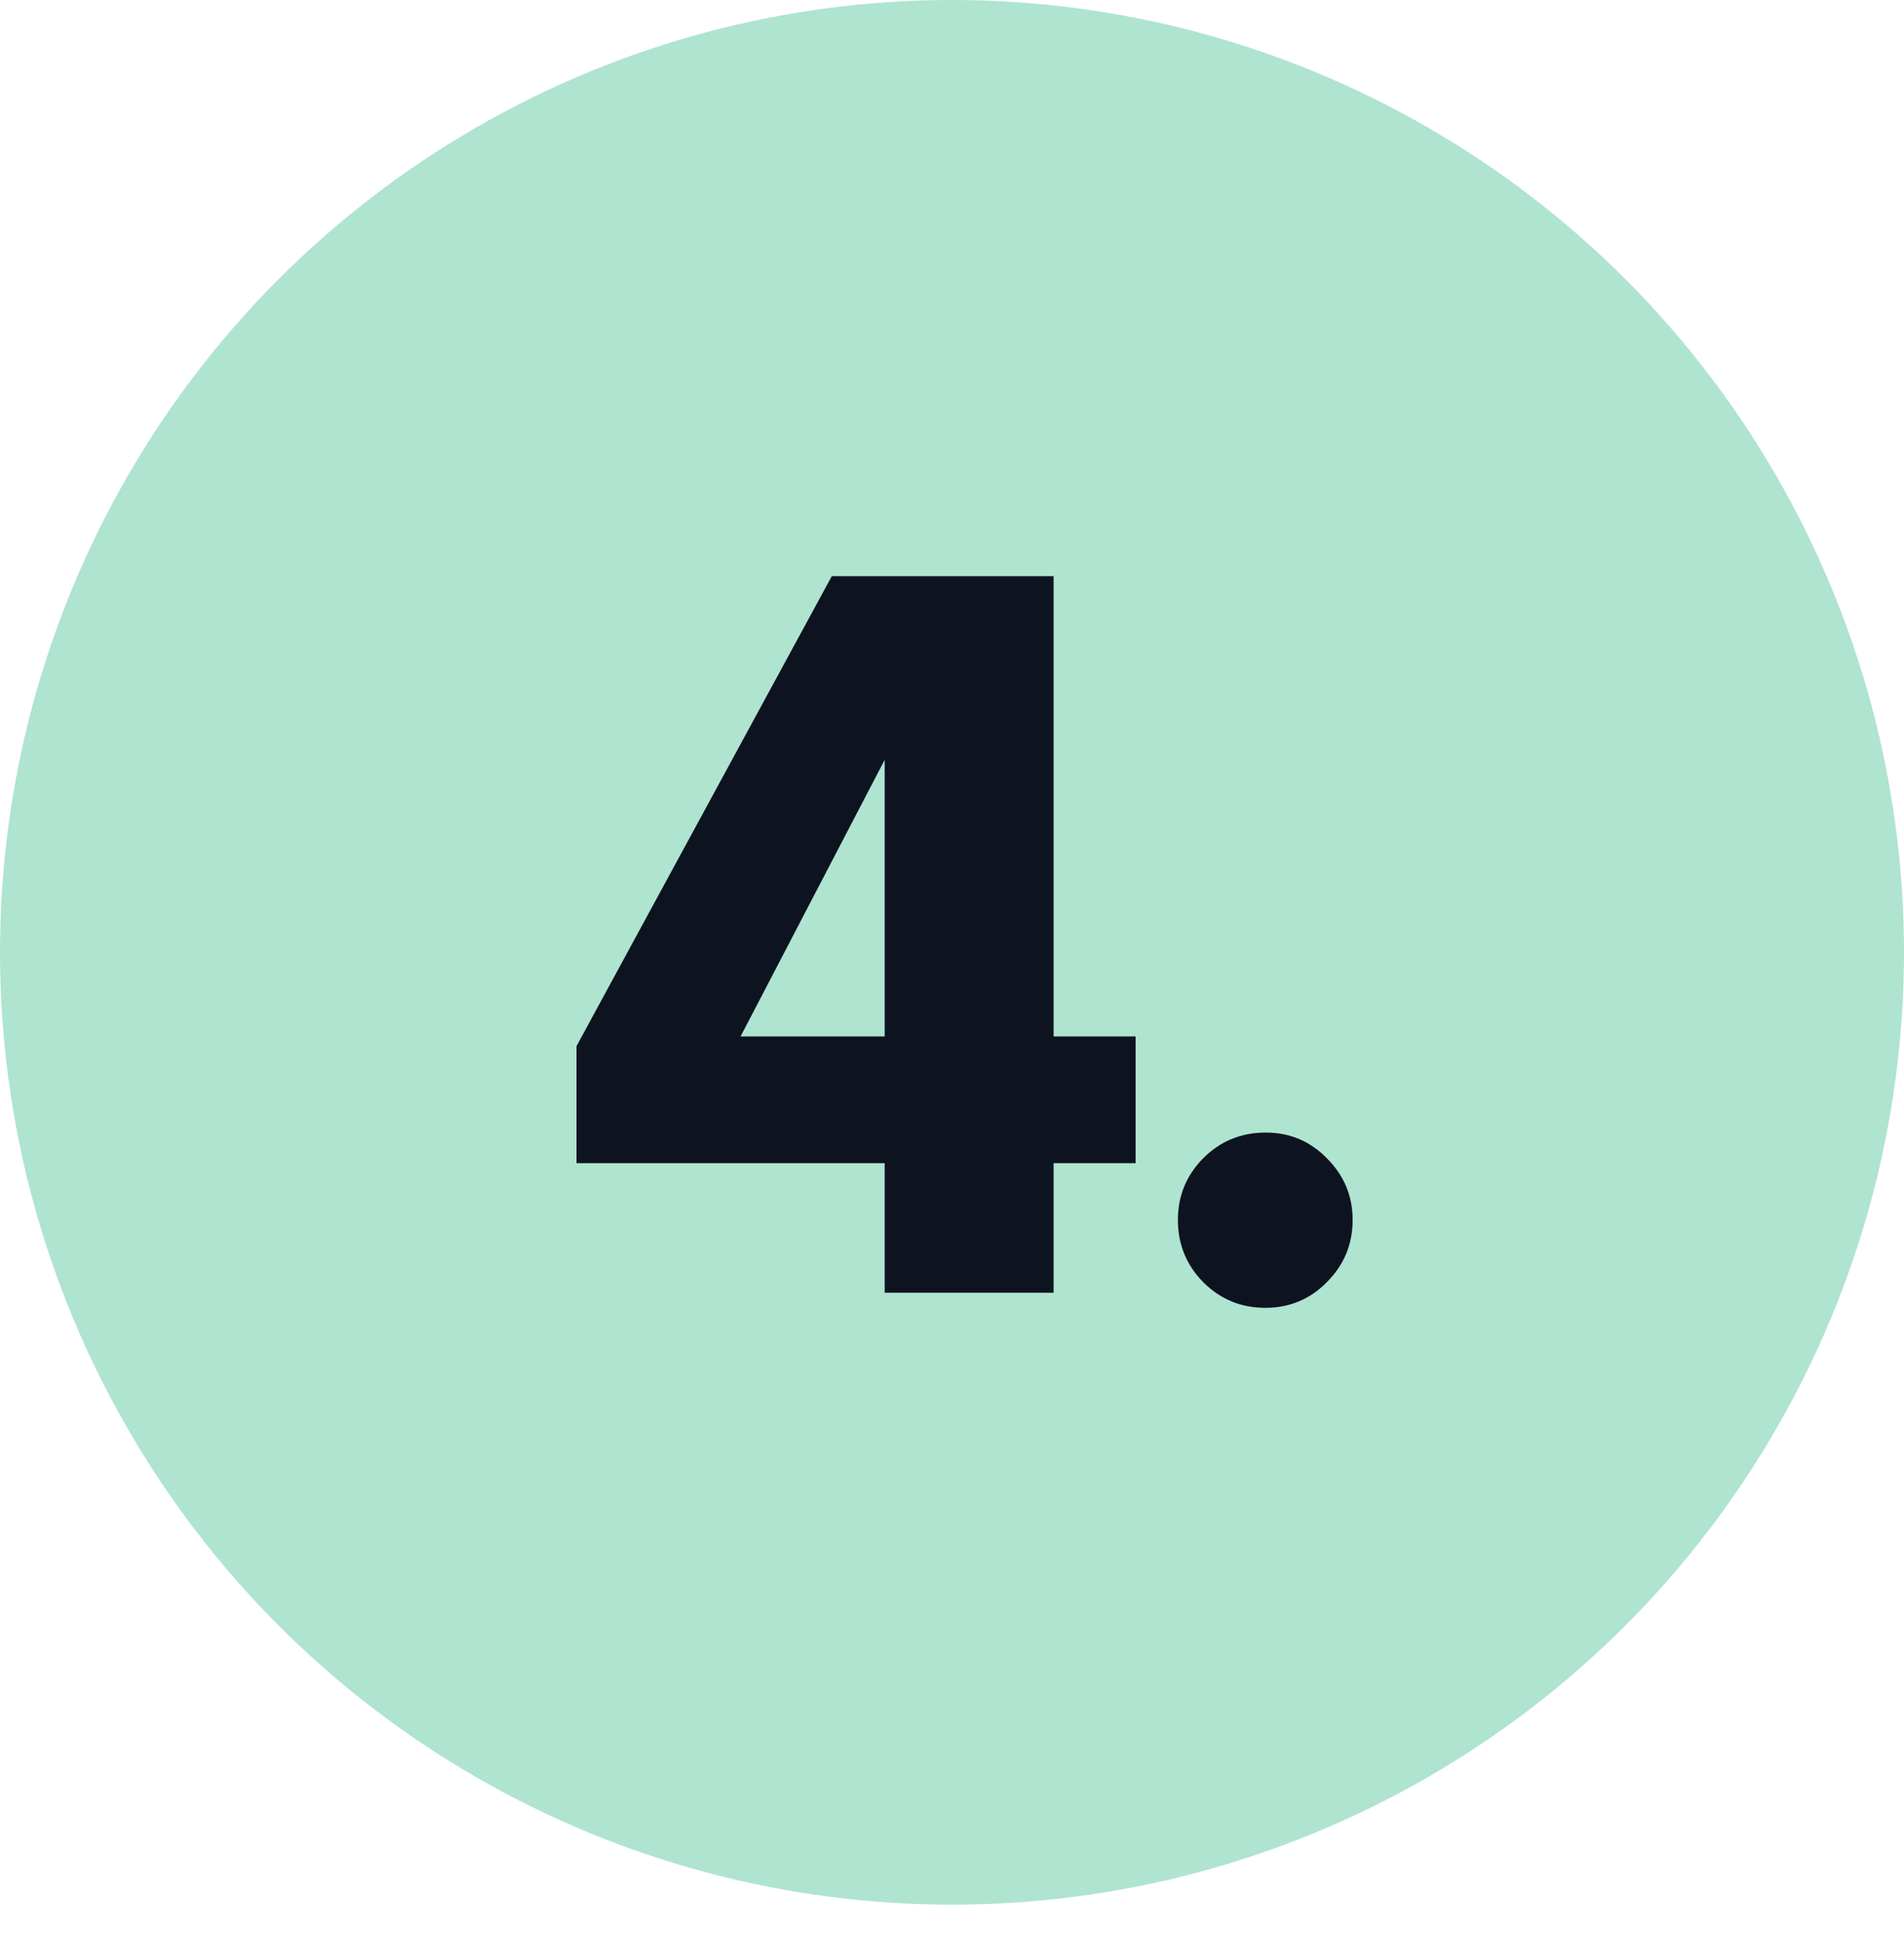
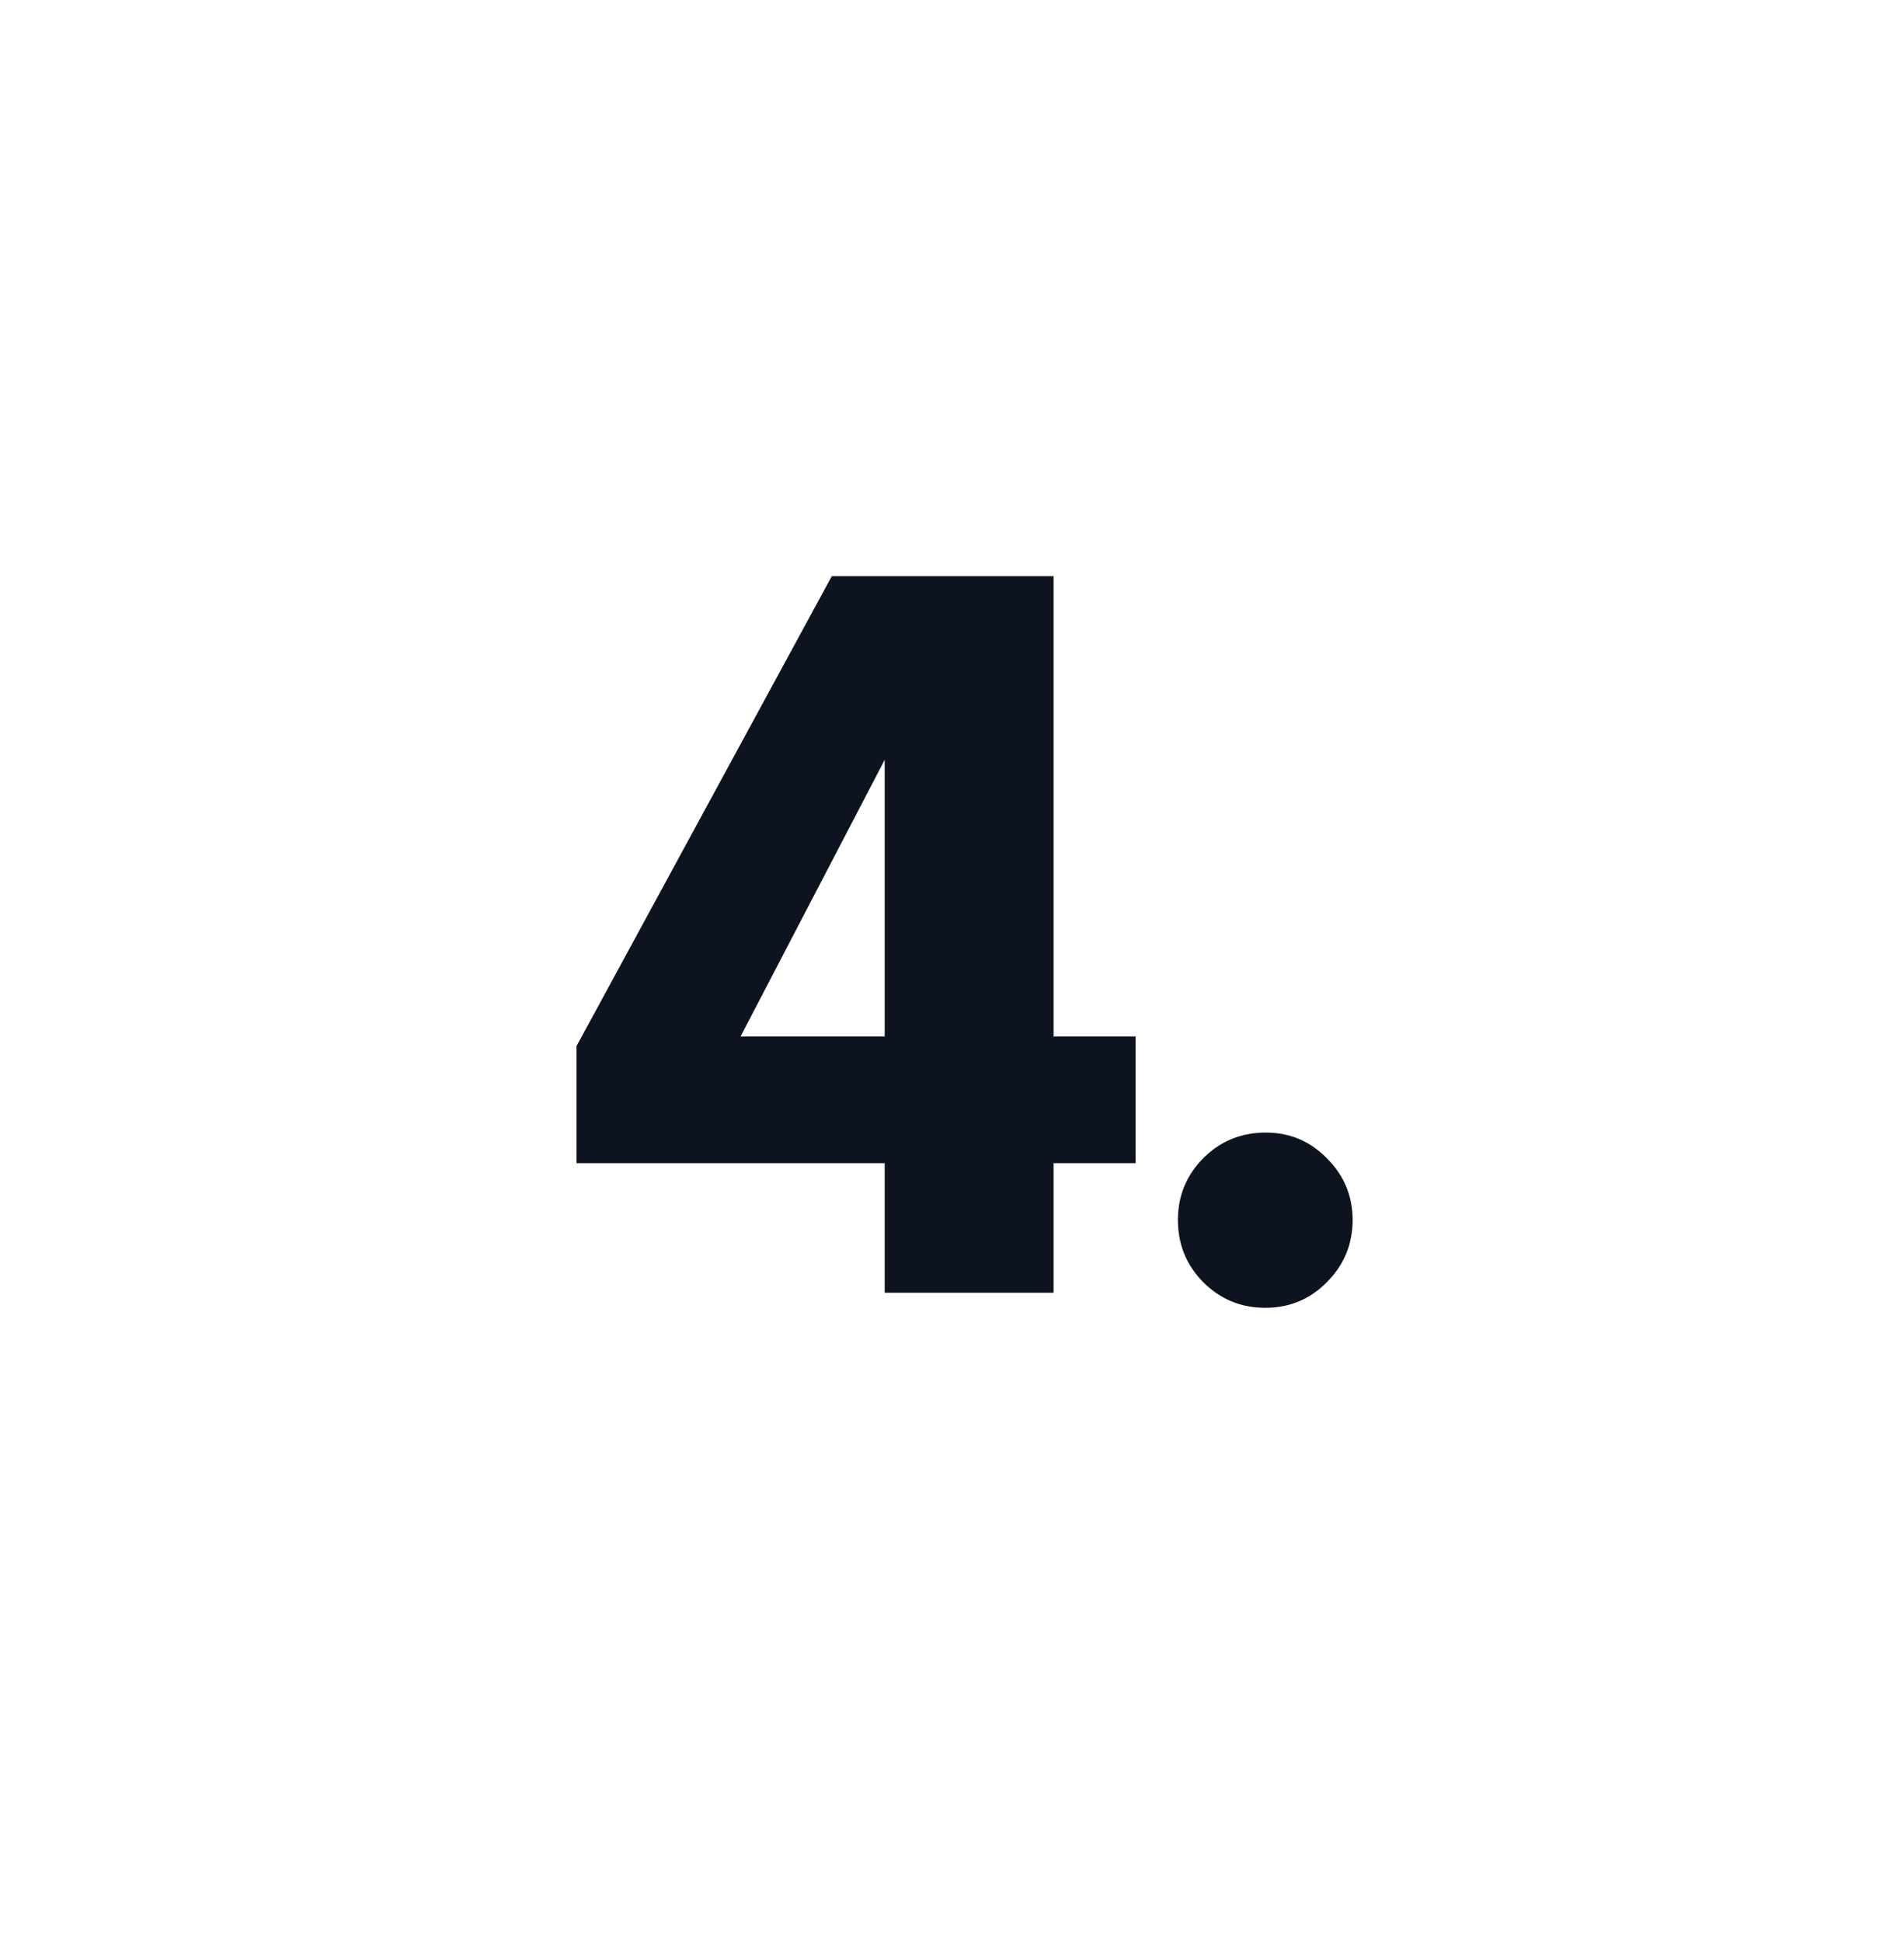
<svg xmlns="http://www.w3.org/2000/svg" width="51" height="52" viewBox="0 0 51 52" fill="none">
-   <circle cx="25.5" cy="25.5" r="25.5" fill="#AFE4D0" />
  <path d="M23.697 34.615V31.145H15.442V28.012L22.28 15.428H28.221V27.752H30.418V31.145H28.221V34.615H23.697ZM18.848 29.649L17.639 27.752H23.697V18.34L24.607 18.599L18.848 29.649ZM33.891 35.019C33.241 35.019 32.686 34.789 32.227 34.33C31.776 33.87 31.551 33.316 31.551 32.666C31.551 32.024 31.776 31.474 32.227 31.015C32.686 30.555 33.245 30.326 33.904 30.326C34.545 30.326 35.091 30.555 35.542 31.015C36.001 31.474 36.231 32.024 36.231 32.666C36.231 33.316 36.001 33.87 35.542 34.33C35.091 34.789 34.541 35.019 33.891 35.019Z" fill="#0E1320" />
</svg>